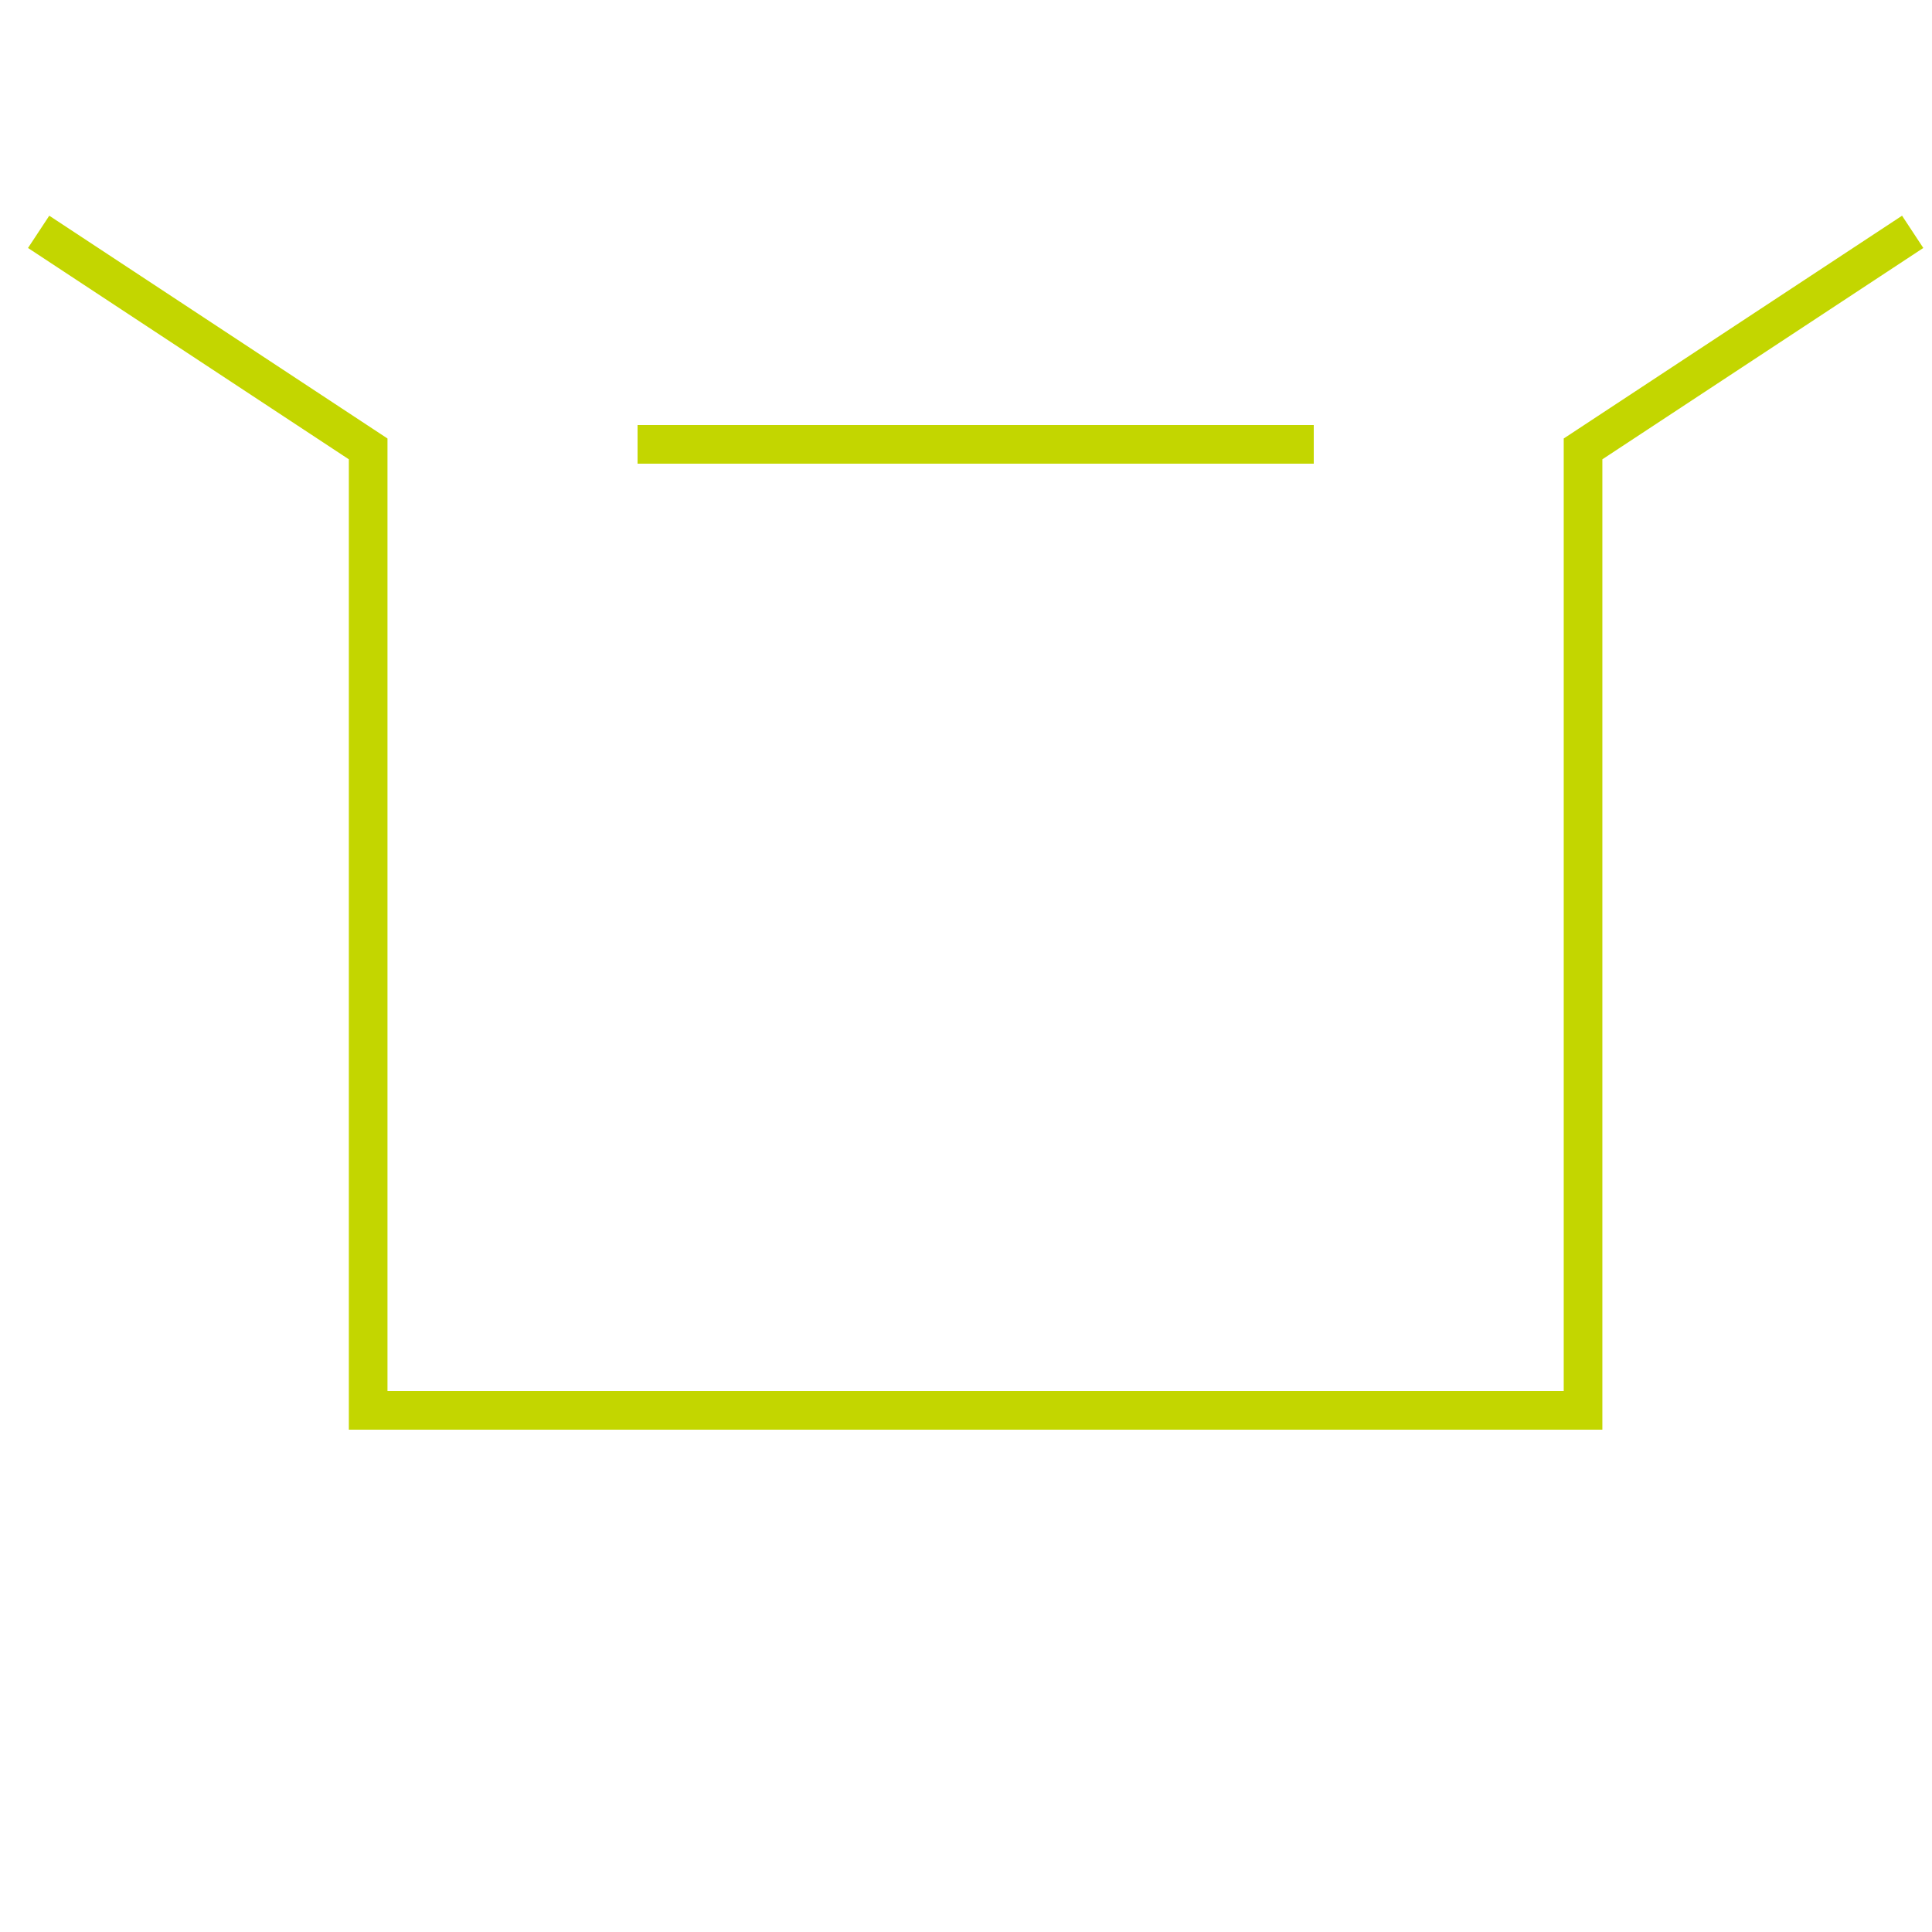
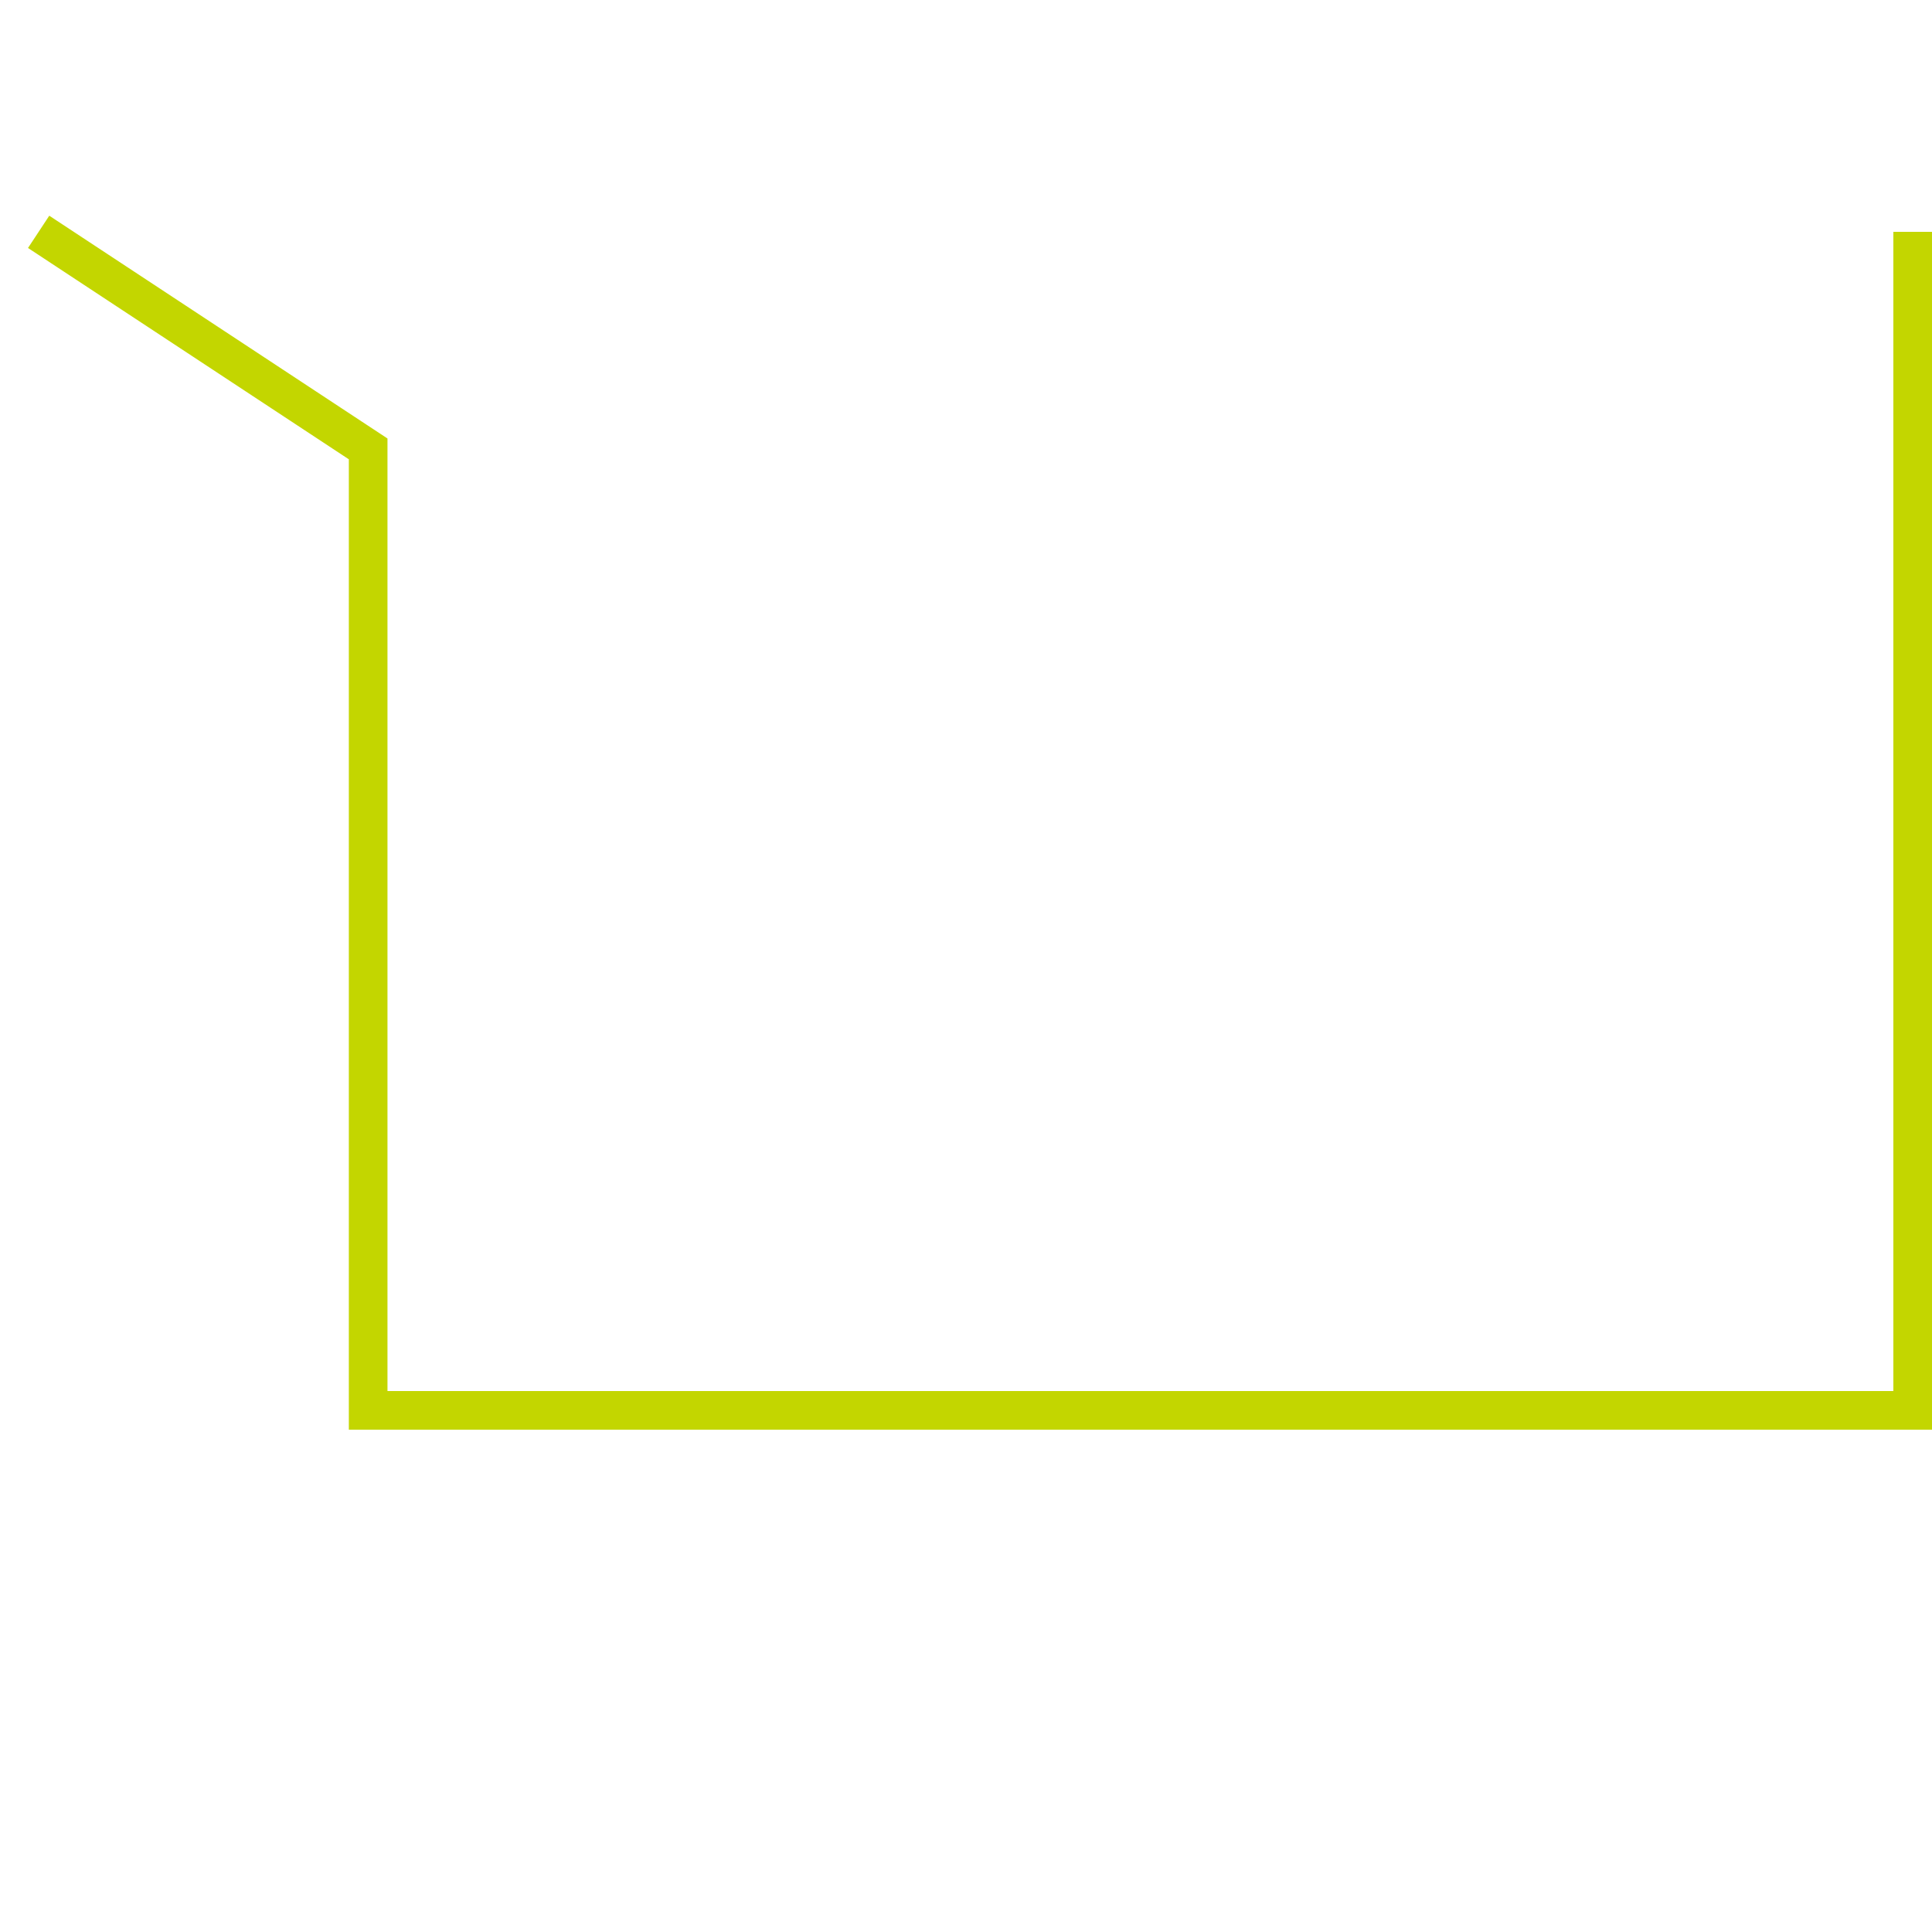
<svg xmlns="http://www.w3.org/2000/svg" width="100" height="100" viewBox="0 0 100 100" fill="none">
-   <path d="M99 12L81.938 23.235V73H19.056V23.235L2 12" stroke="#C3D600" stroke-width="2" stroke-miterlimit="10" />
-   <path d="M33 23H68" stroke="#C3D600" stroke-width="2" stroke-miterlimit="10" />
+   <path d="M99 12V73H19.056V23.235L2 12" stroke="#C3D600" stroke-width="2" stroke-miterlimit="10" />
</svg>